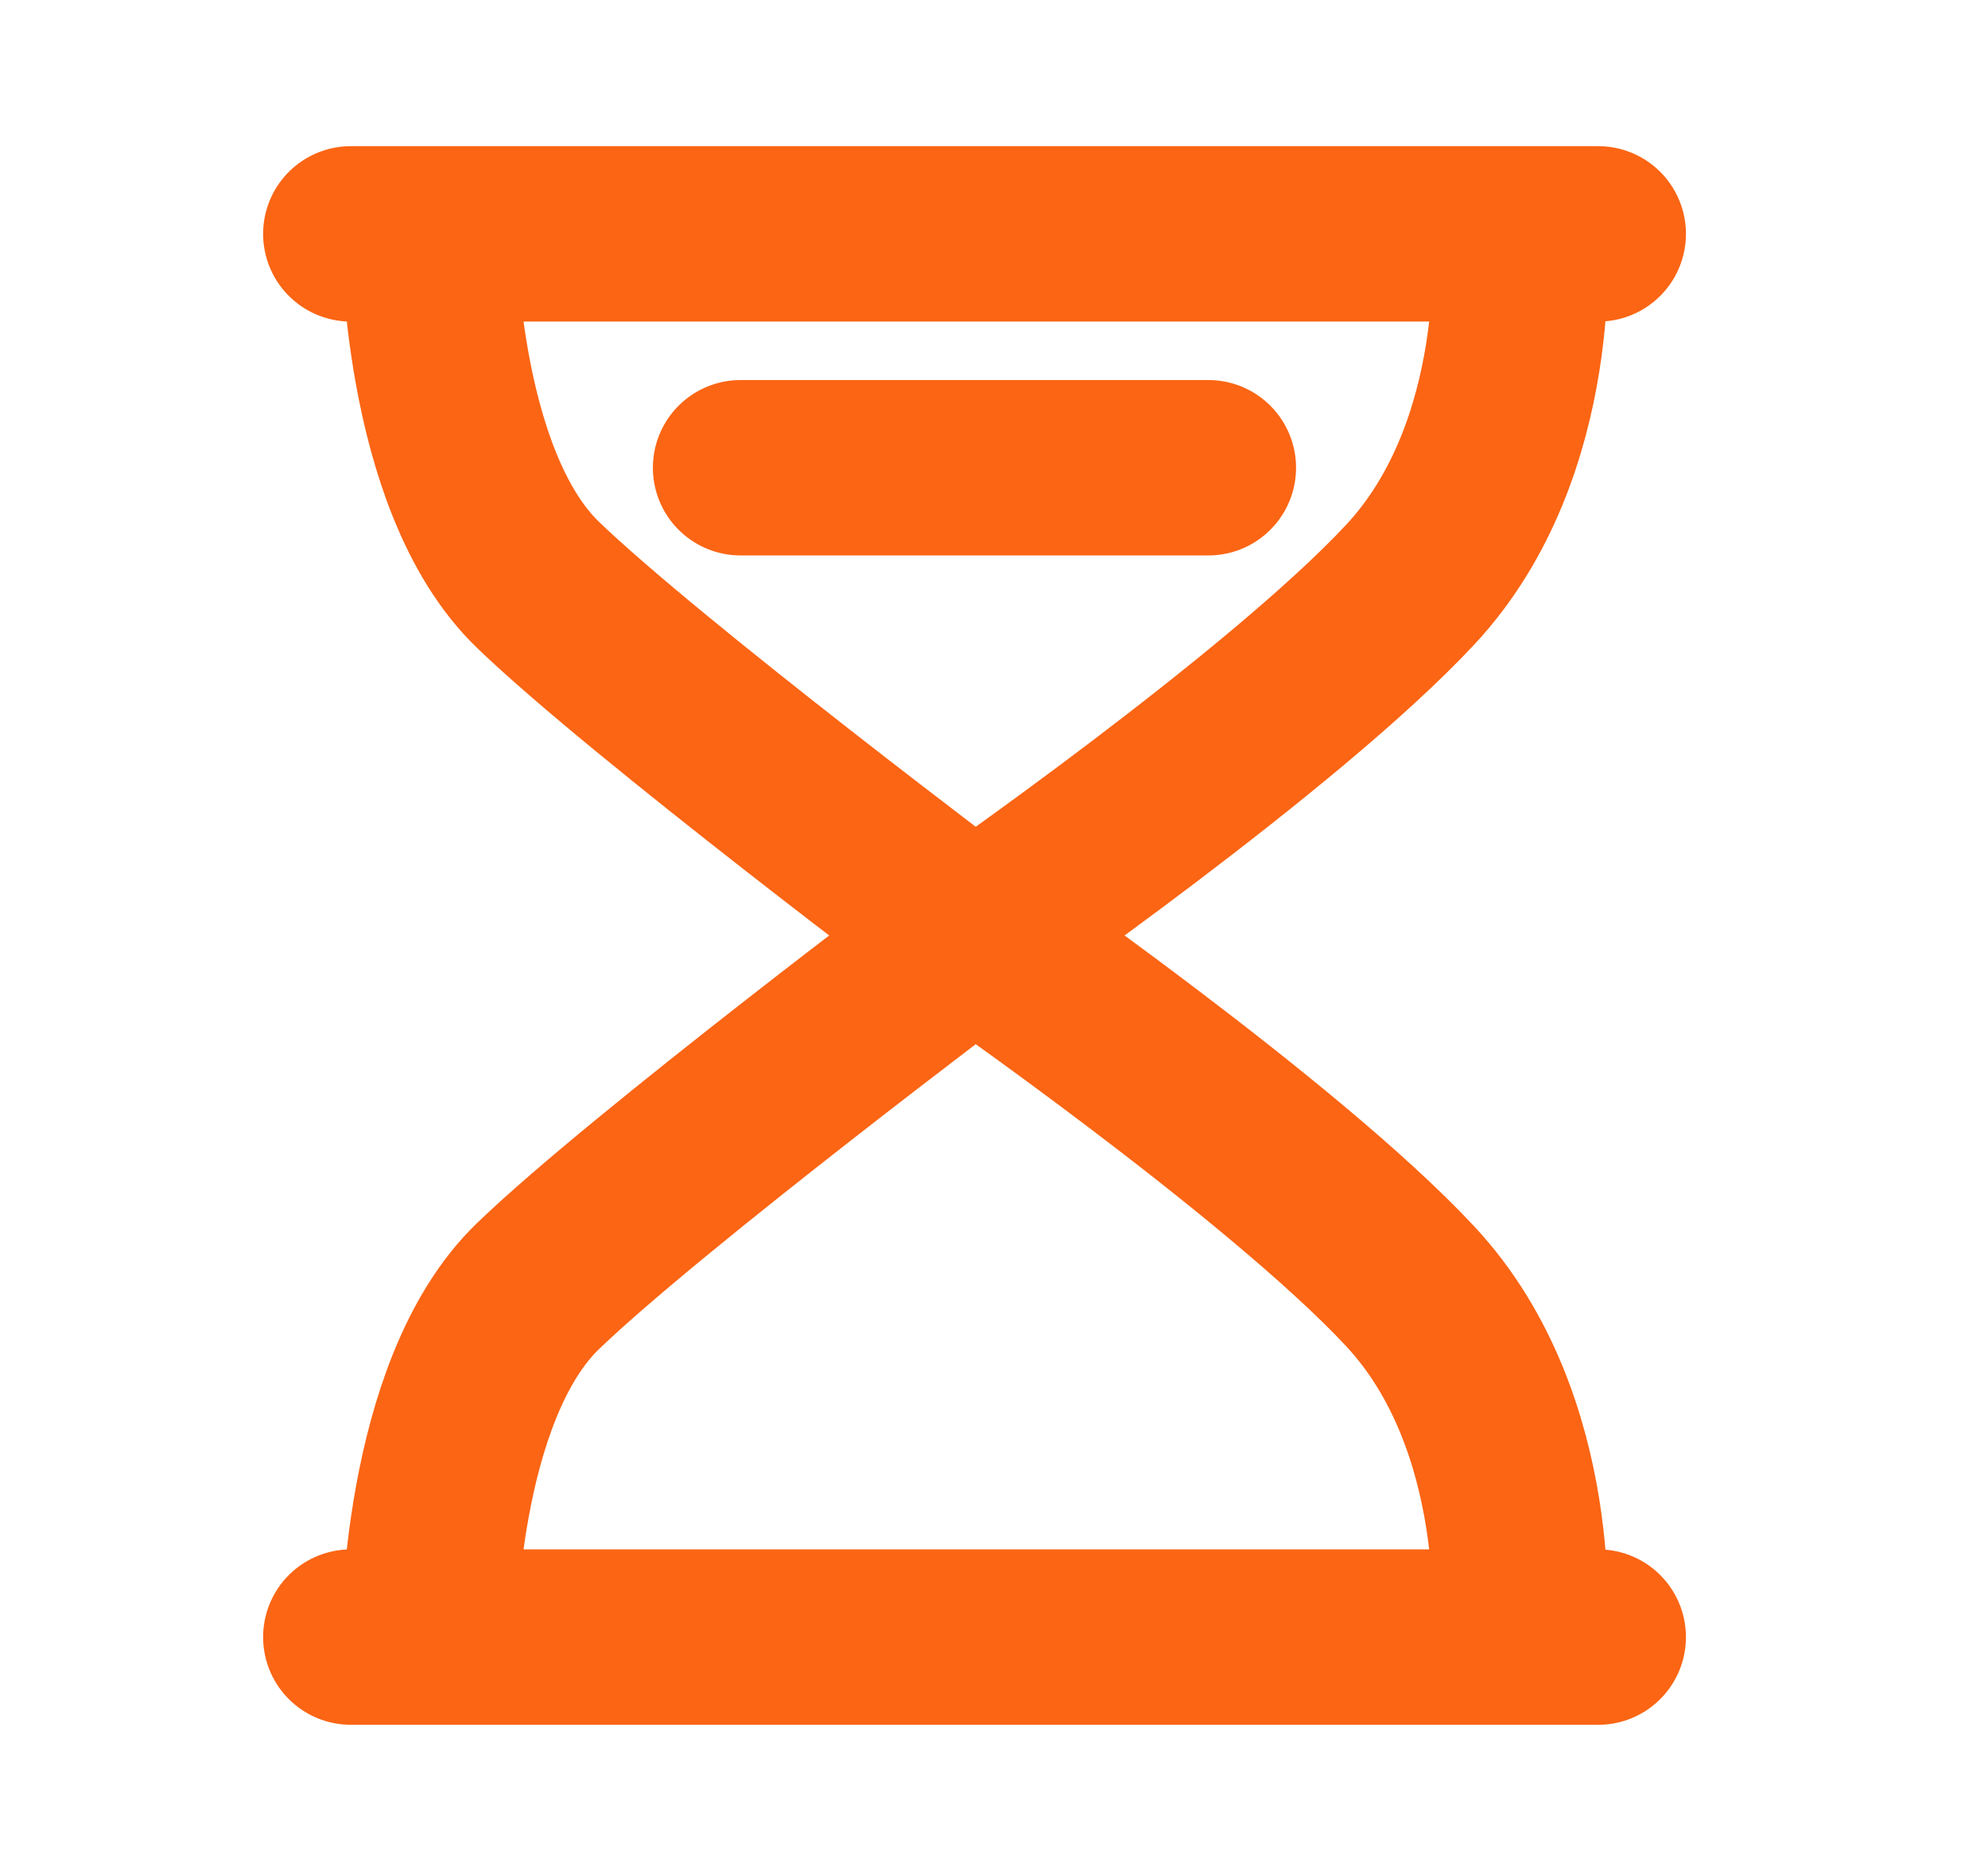
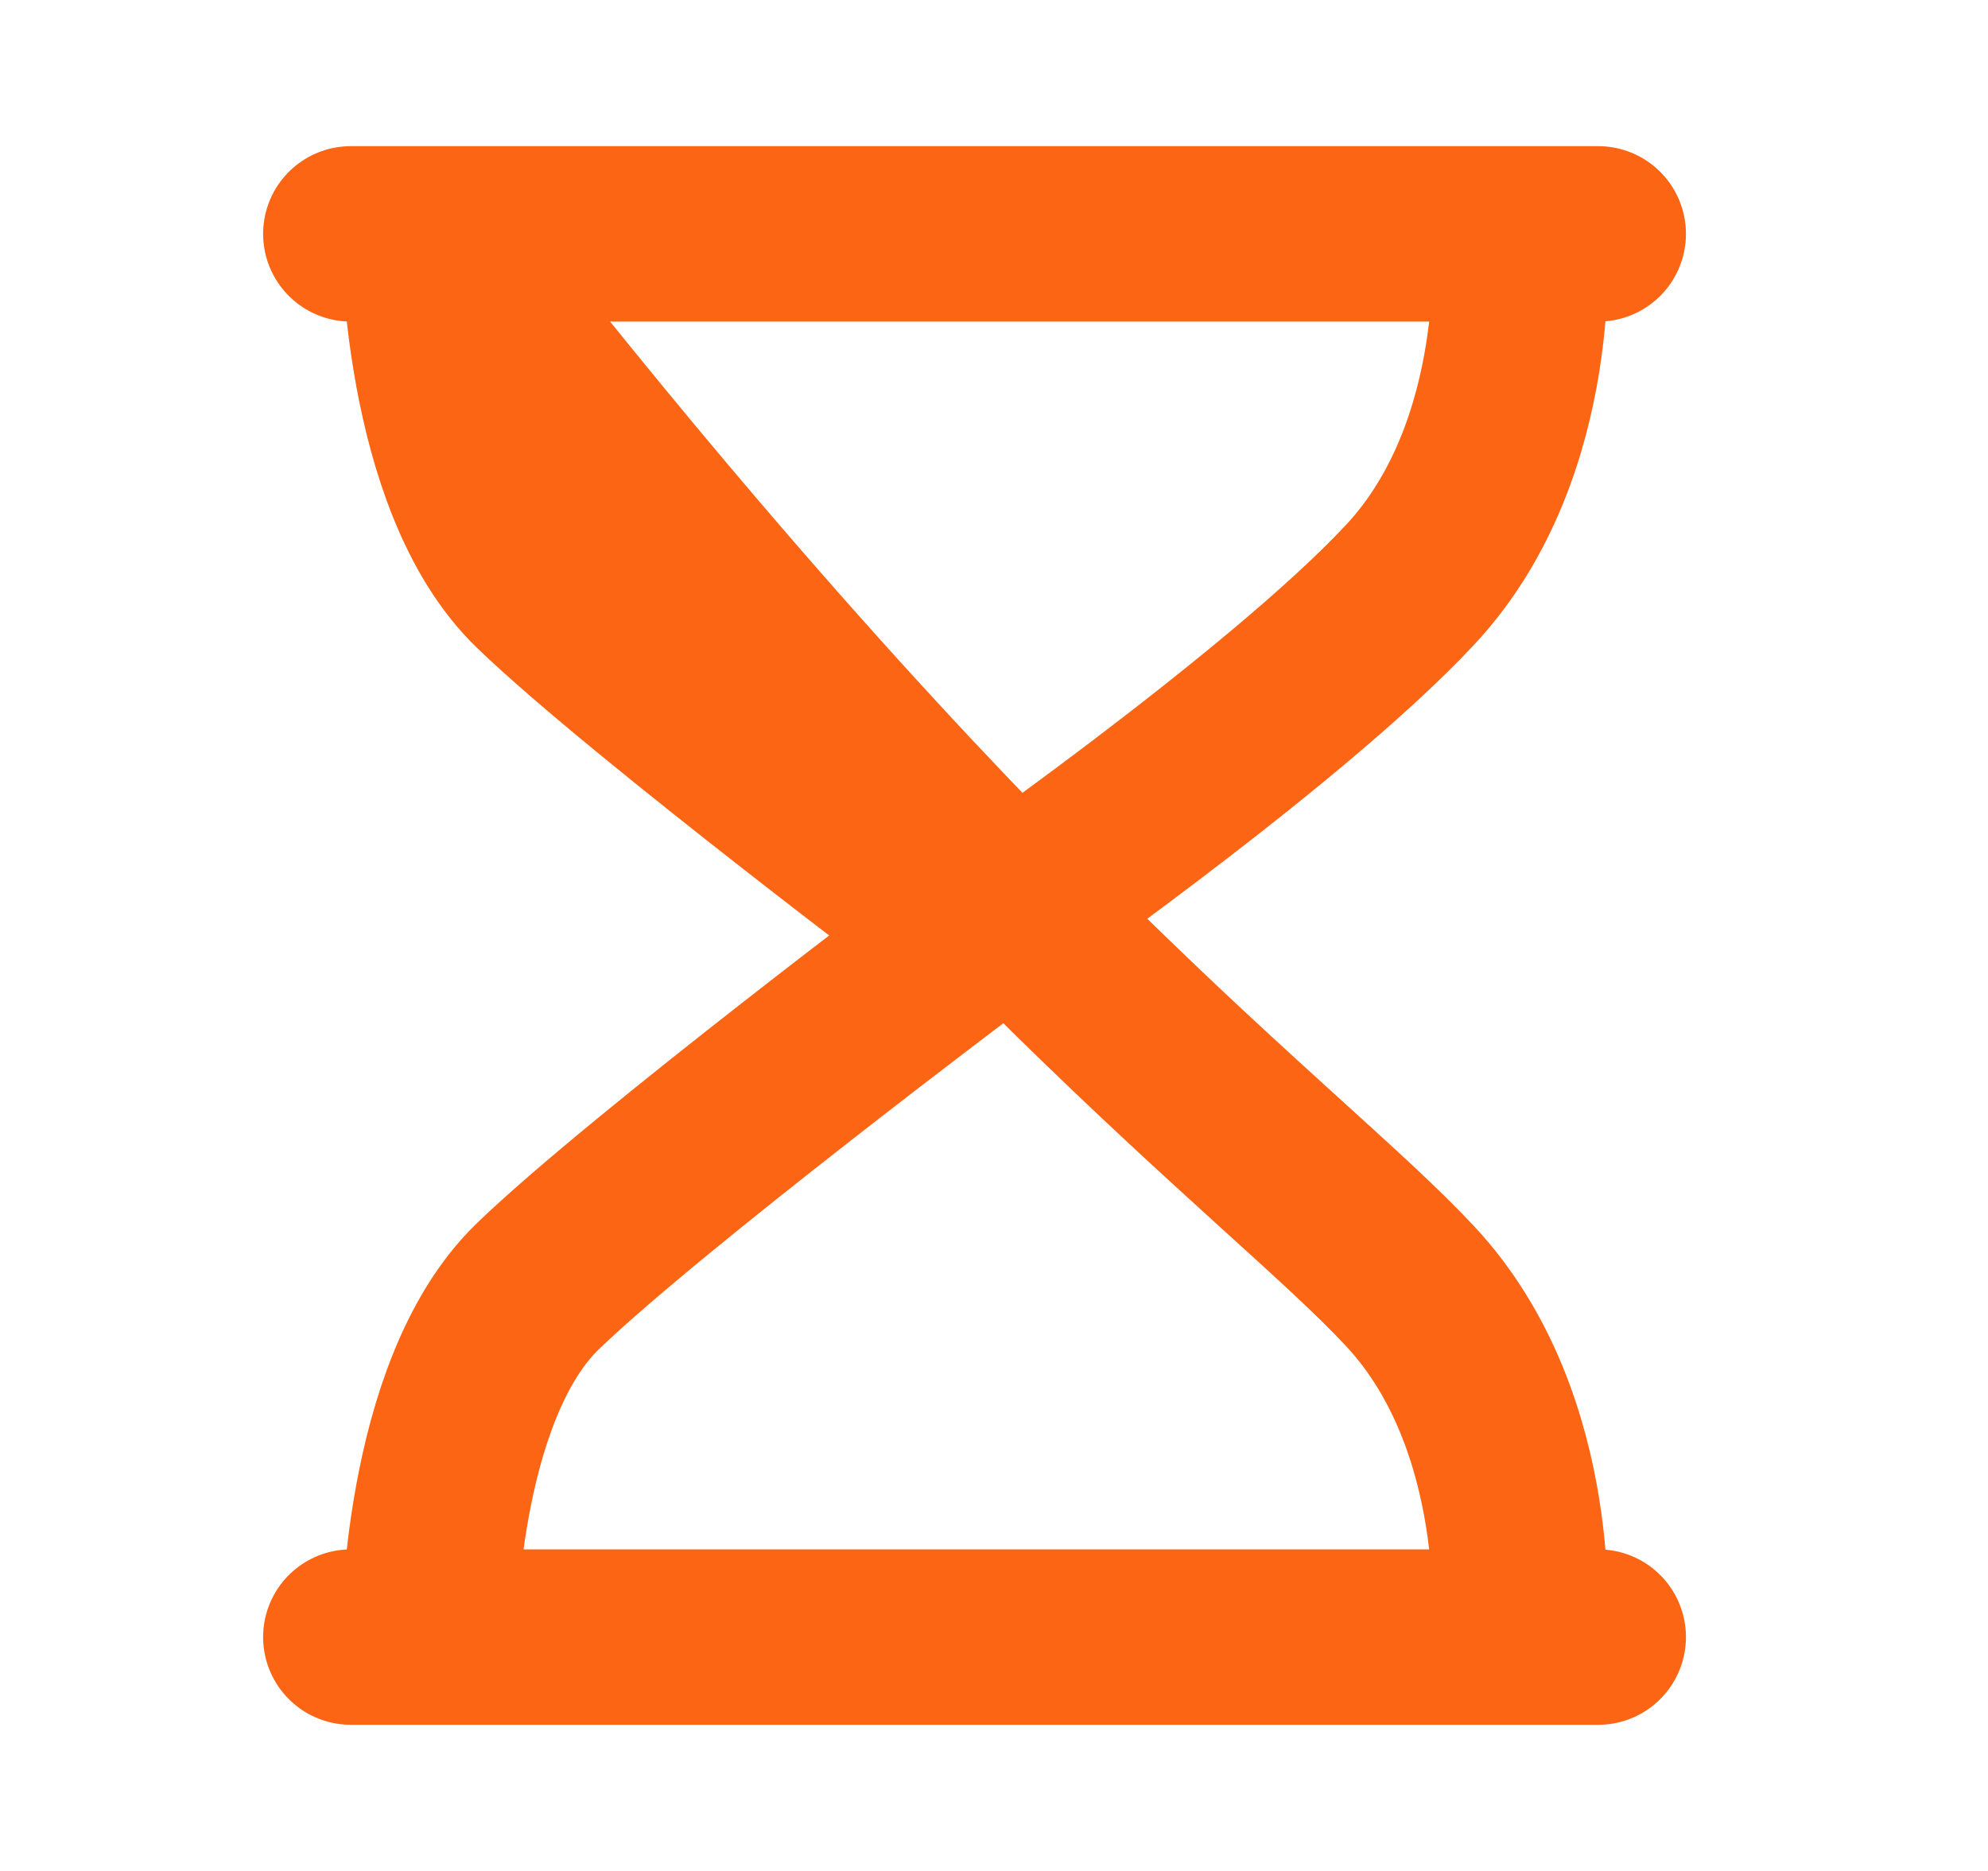
<svg xmlns="http://www.w3.org/2000/svg" width="17" height="16" viewBox="0 0 17 16" fill="none">
-   <path d="M3.667 14C3.667 14 3.667 11.9 4.599 11C5.532 10.1 8.329 8 8.329 8M8.329 8C8.329 8 10.967 6.172 12.059 5C13.152 3.828 12.992 2 12.992 2M8.329 8C8.329 8 5.532 5.9 4.599 5C3.667 4.1 3.667 2 3.667 2M8.329 8C8.329 8 10.967 9.828 12.059 11C13.152 12.172 12.992 14 12.992 14M13.667 2H3M13.667 14H3" stroke="#FB6514" stroke-width="1.5" stroke-linecap="round" stroke-linejoin="round" />
-   <path d="M6.333 4H10.333" stroke="#FB6514" stroke-width="1.5" stroke-linecap="round" stroke-linejoin="round" />
+   <path d="M3.667 14C3.667 14 3.667 11.9 4.599 11C5.532 10.1 8.329 8 8.329 8M8.329 8C8.329 8 10.967 6.172 12.059 5C13.152 3.828 12.992 2 12.992 2M8.329 8C8.329 8 5.532 5.9 4.599 5C3.667 4.1 3.667 2 3.667 2C8.329 8 10.967 9.828 12.059 11C13.152 12.172 12.992 14 12.992 14M13.667 2H3M13.667 14H3" stroke="#FB6514" stroke-width="1.5" stroke-linecap="round" stroke-linejoin="round" />
</svg>